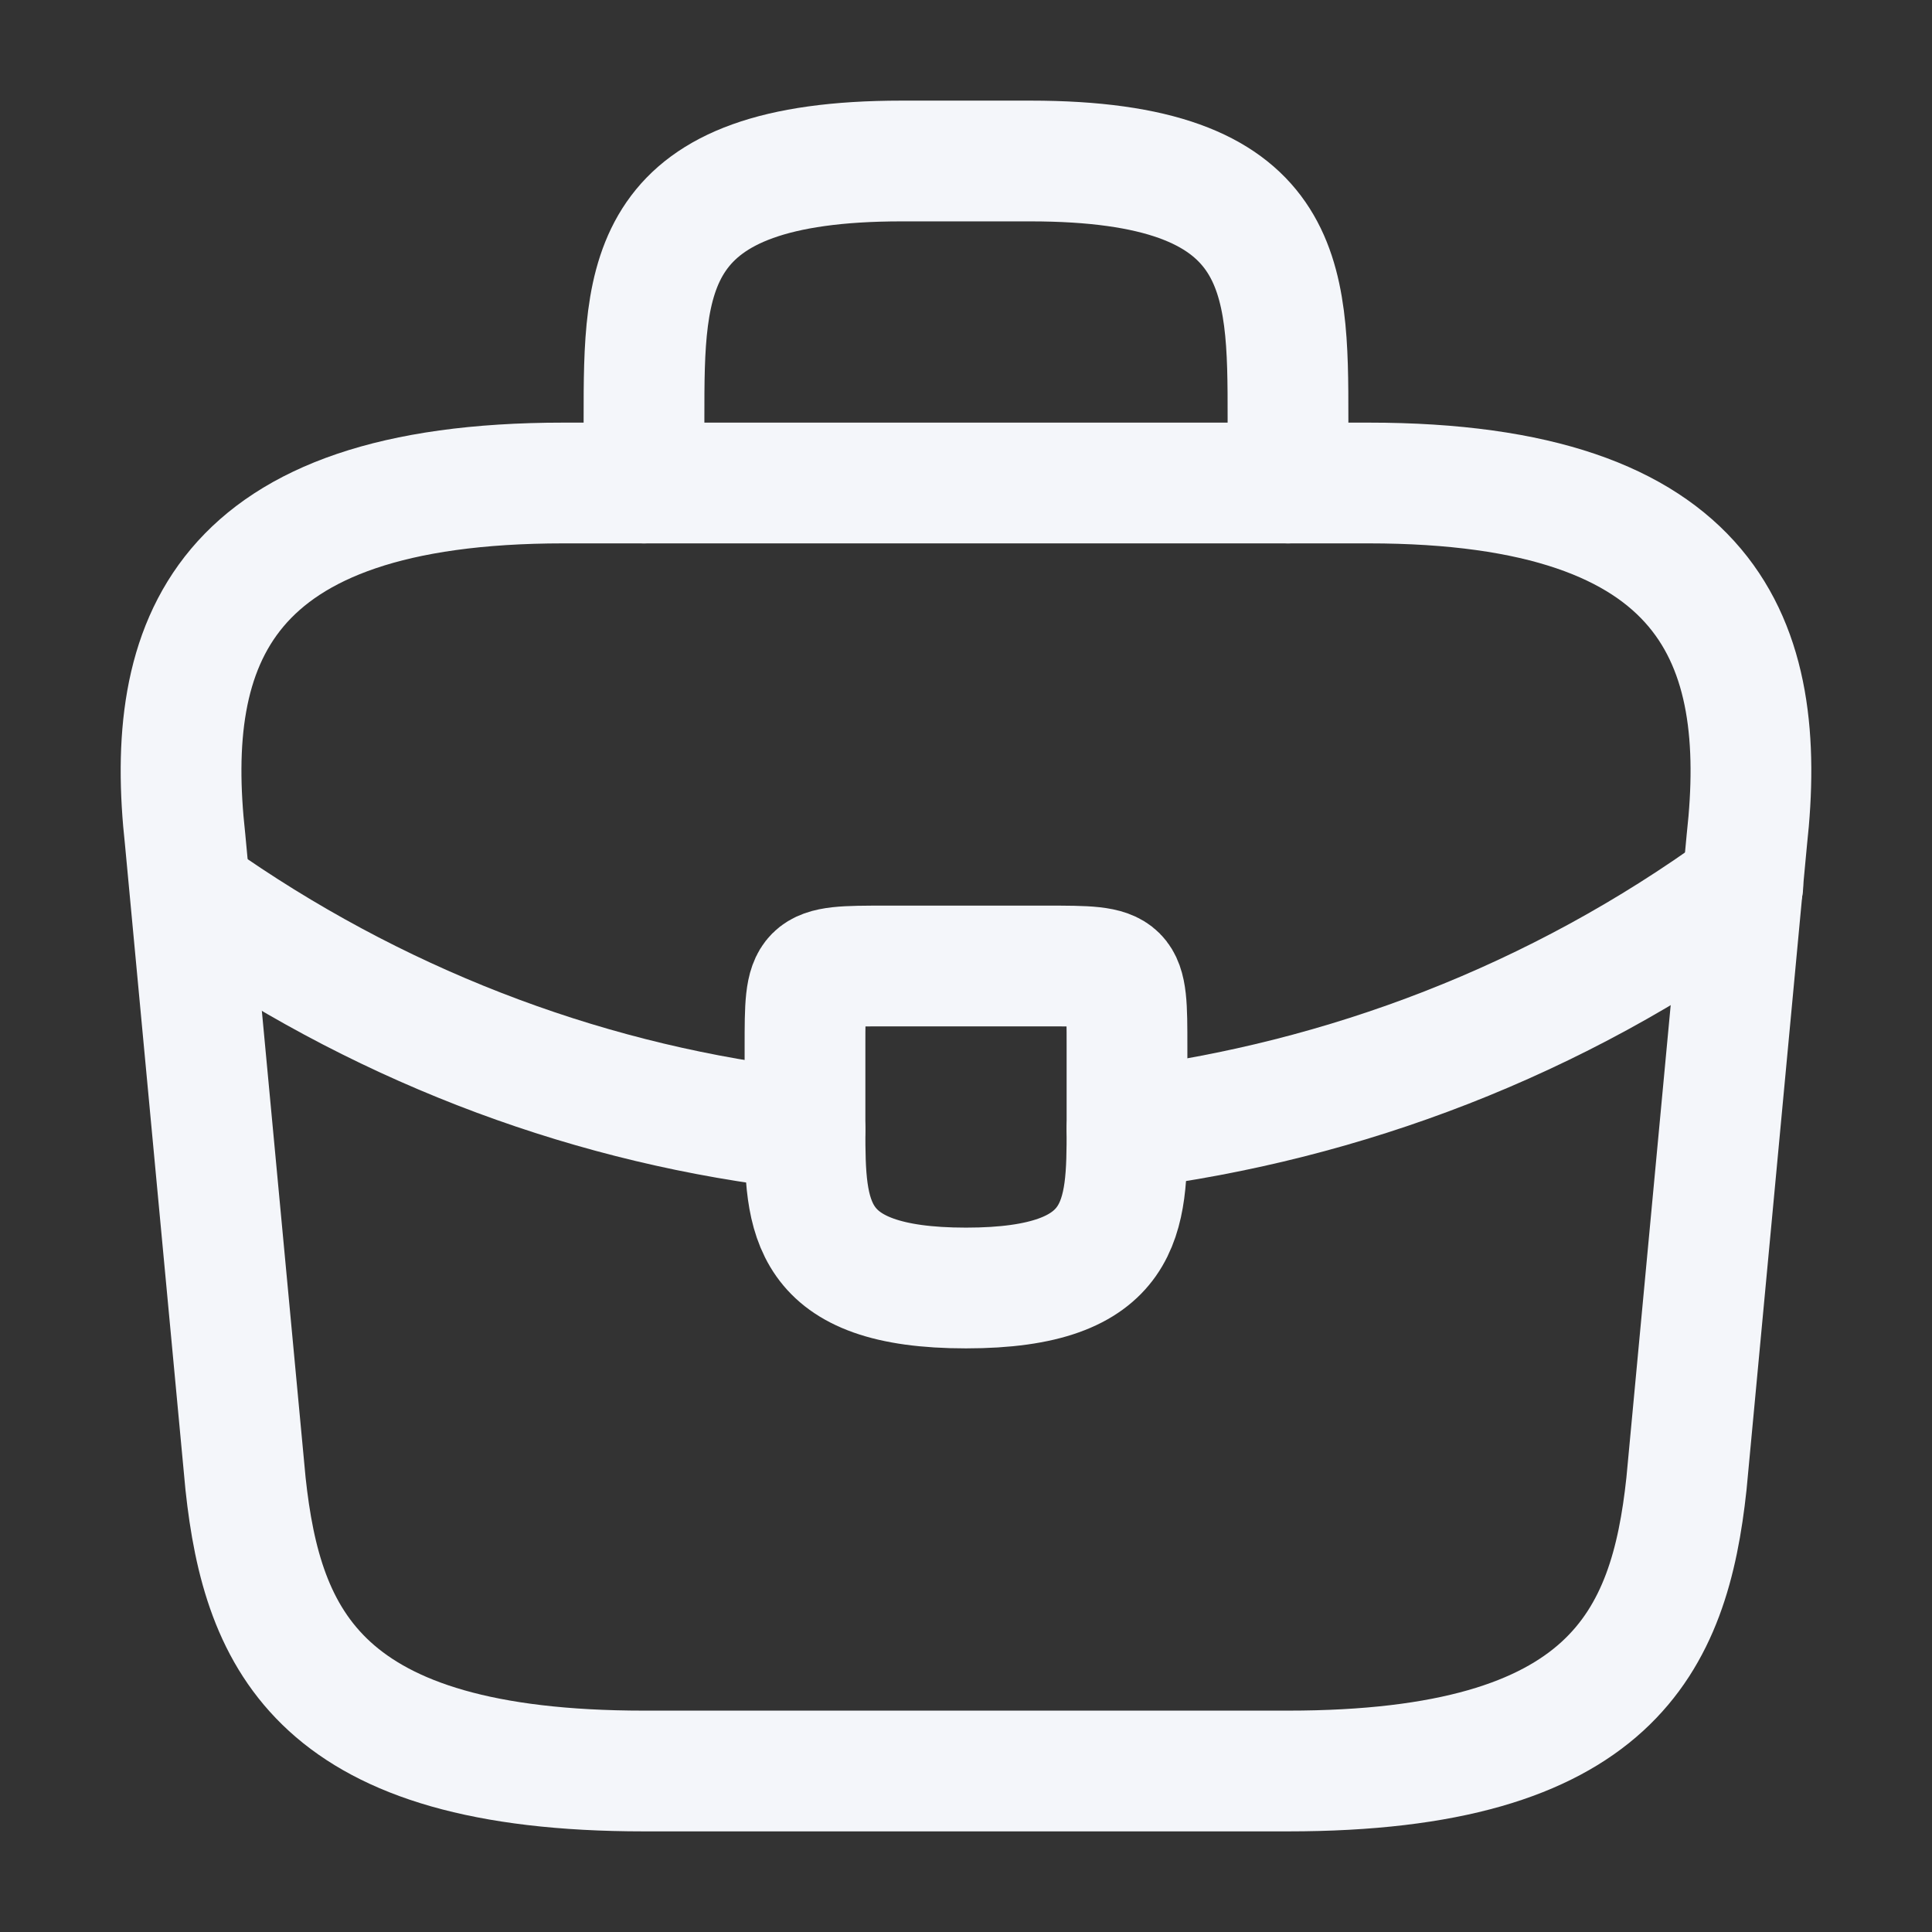
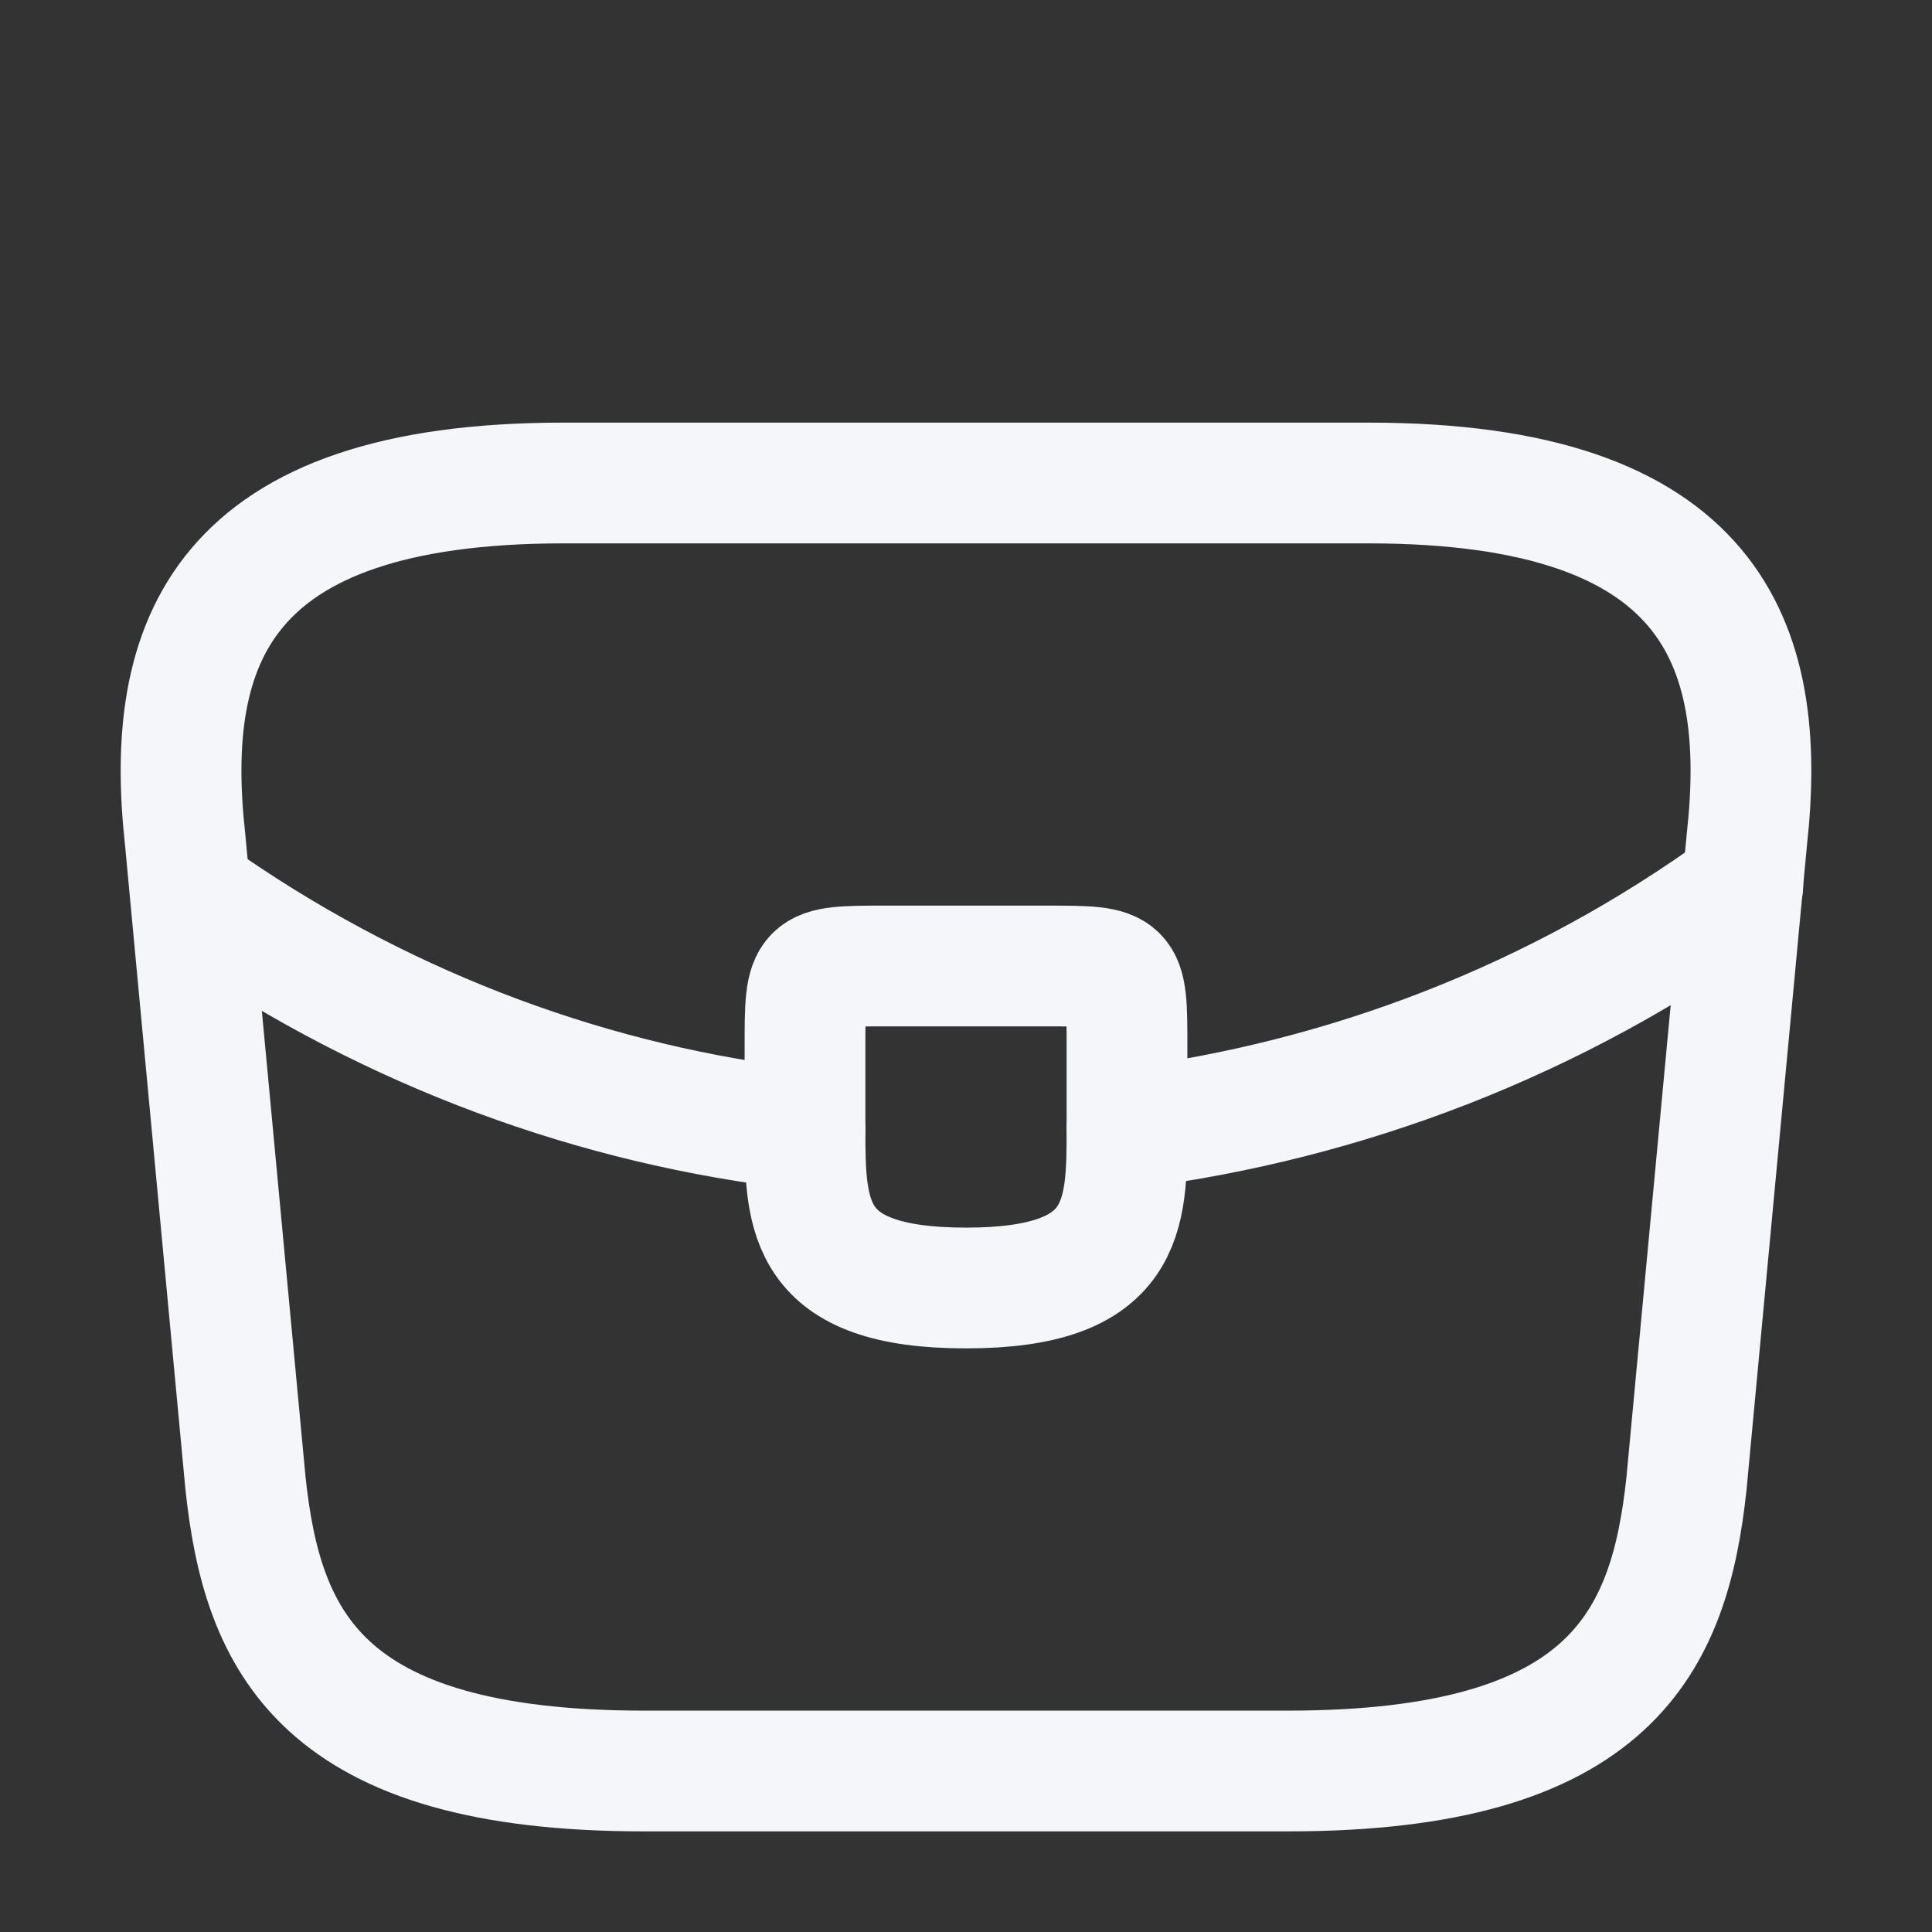
<svg xmlns="http://www.w3.org/2000/svg" width="24" height="24" viewBox="0 0 24 24" fill="none">
  <rect x="0" y="0" width="24" height="24" fill="#333333" stroke="none" />
  <path d="M8 22H16C20.02 22 20.74 20.39 20.95 18.43L21.7 10.43C21.97 7.99 21.27 6 17 6H7C2.73 6 2.03 7.99 2.3 10.43L3.05 18.43C3.26 20.39 3.98 22 8 22Z" stroke="#F4F6FA" stroke-width="1.5" stroke-miterlimit="10" stroke-linecap="round" stroke-linejoin="round" />
-   <path d="M8 6V5.2C8 3.43 8 2 11.2 2H12.8C16 2 16 3.43 16 5.2V6" stroke="#F4F6FA" stroke-width="1.5" stroke-miterlimit="10" stroke-linecap="round" stroke-linejoin="round" />
  <path d="M14 13V14C14 14.01 14 14.01 14 14.02C14 15.11 13.99 16 12 16C10.02 16 10 15.12 10 14.03V13C10 12 10 12 11 12H13C14 12 14 12 14 13Z" stroke="#F4F6FA" stroke-width="1.5" stroke-miterlimit="10" stroke-linecap="round" stroke-linejoin="round" />
  <path d="M21.65 11C19.34 12.68 16.7 13.68 14 14.02" stroke="#F4F6FA" stroke-width="1.5" stroke-miterlimit="10" stroke-linecap="round" stroke-linejoin="round" />
  <path d="M2.62 11.27C4.87 12.81 7.41 13.74 10 14.03" stroke="#F4F6FA" stroke-width="1.5" stroke-miterlimit="10" stroke-linecap="round" stroke-linejoin="round" />
</svg>